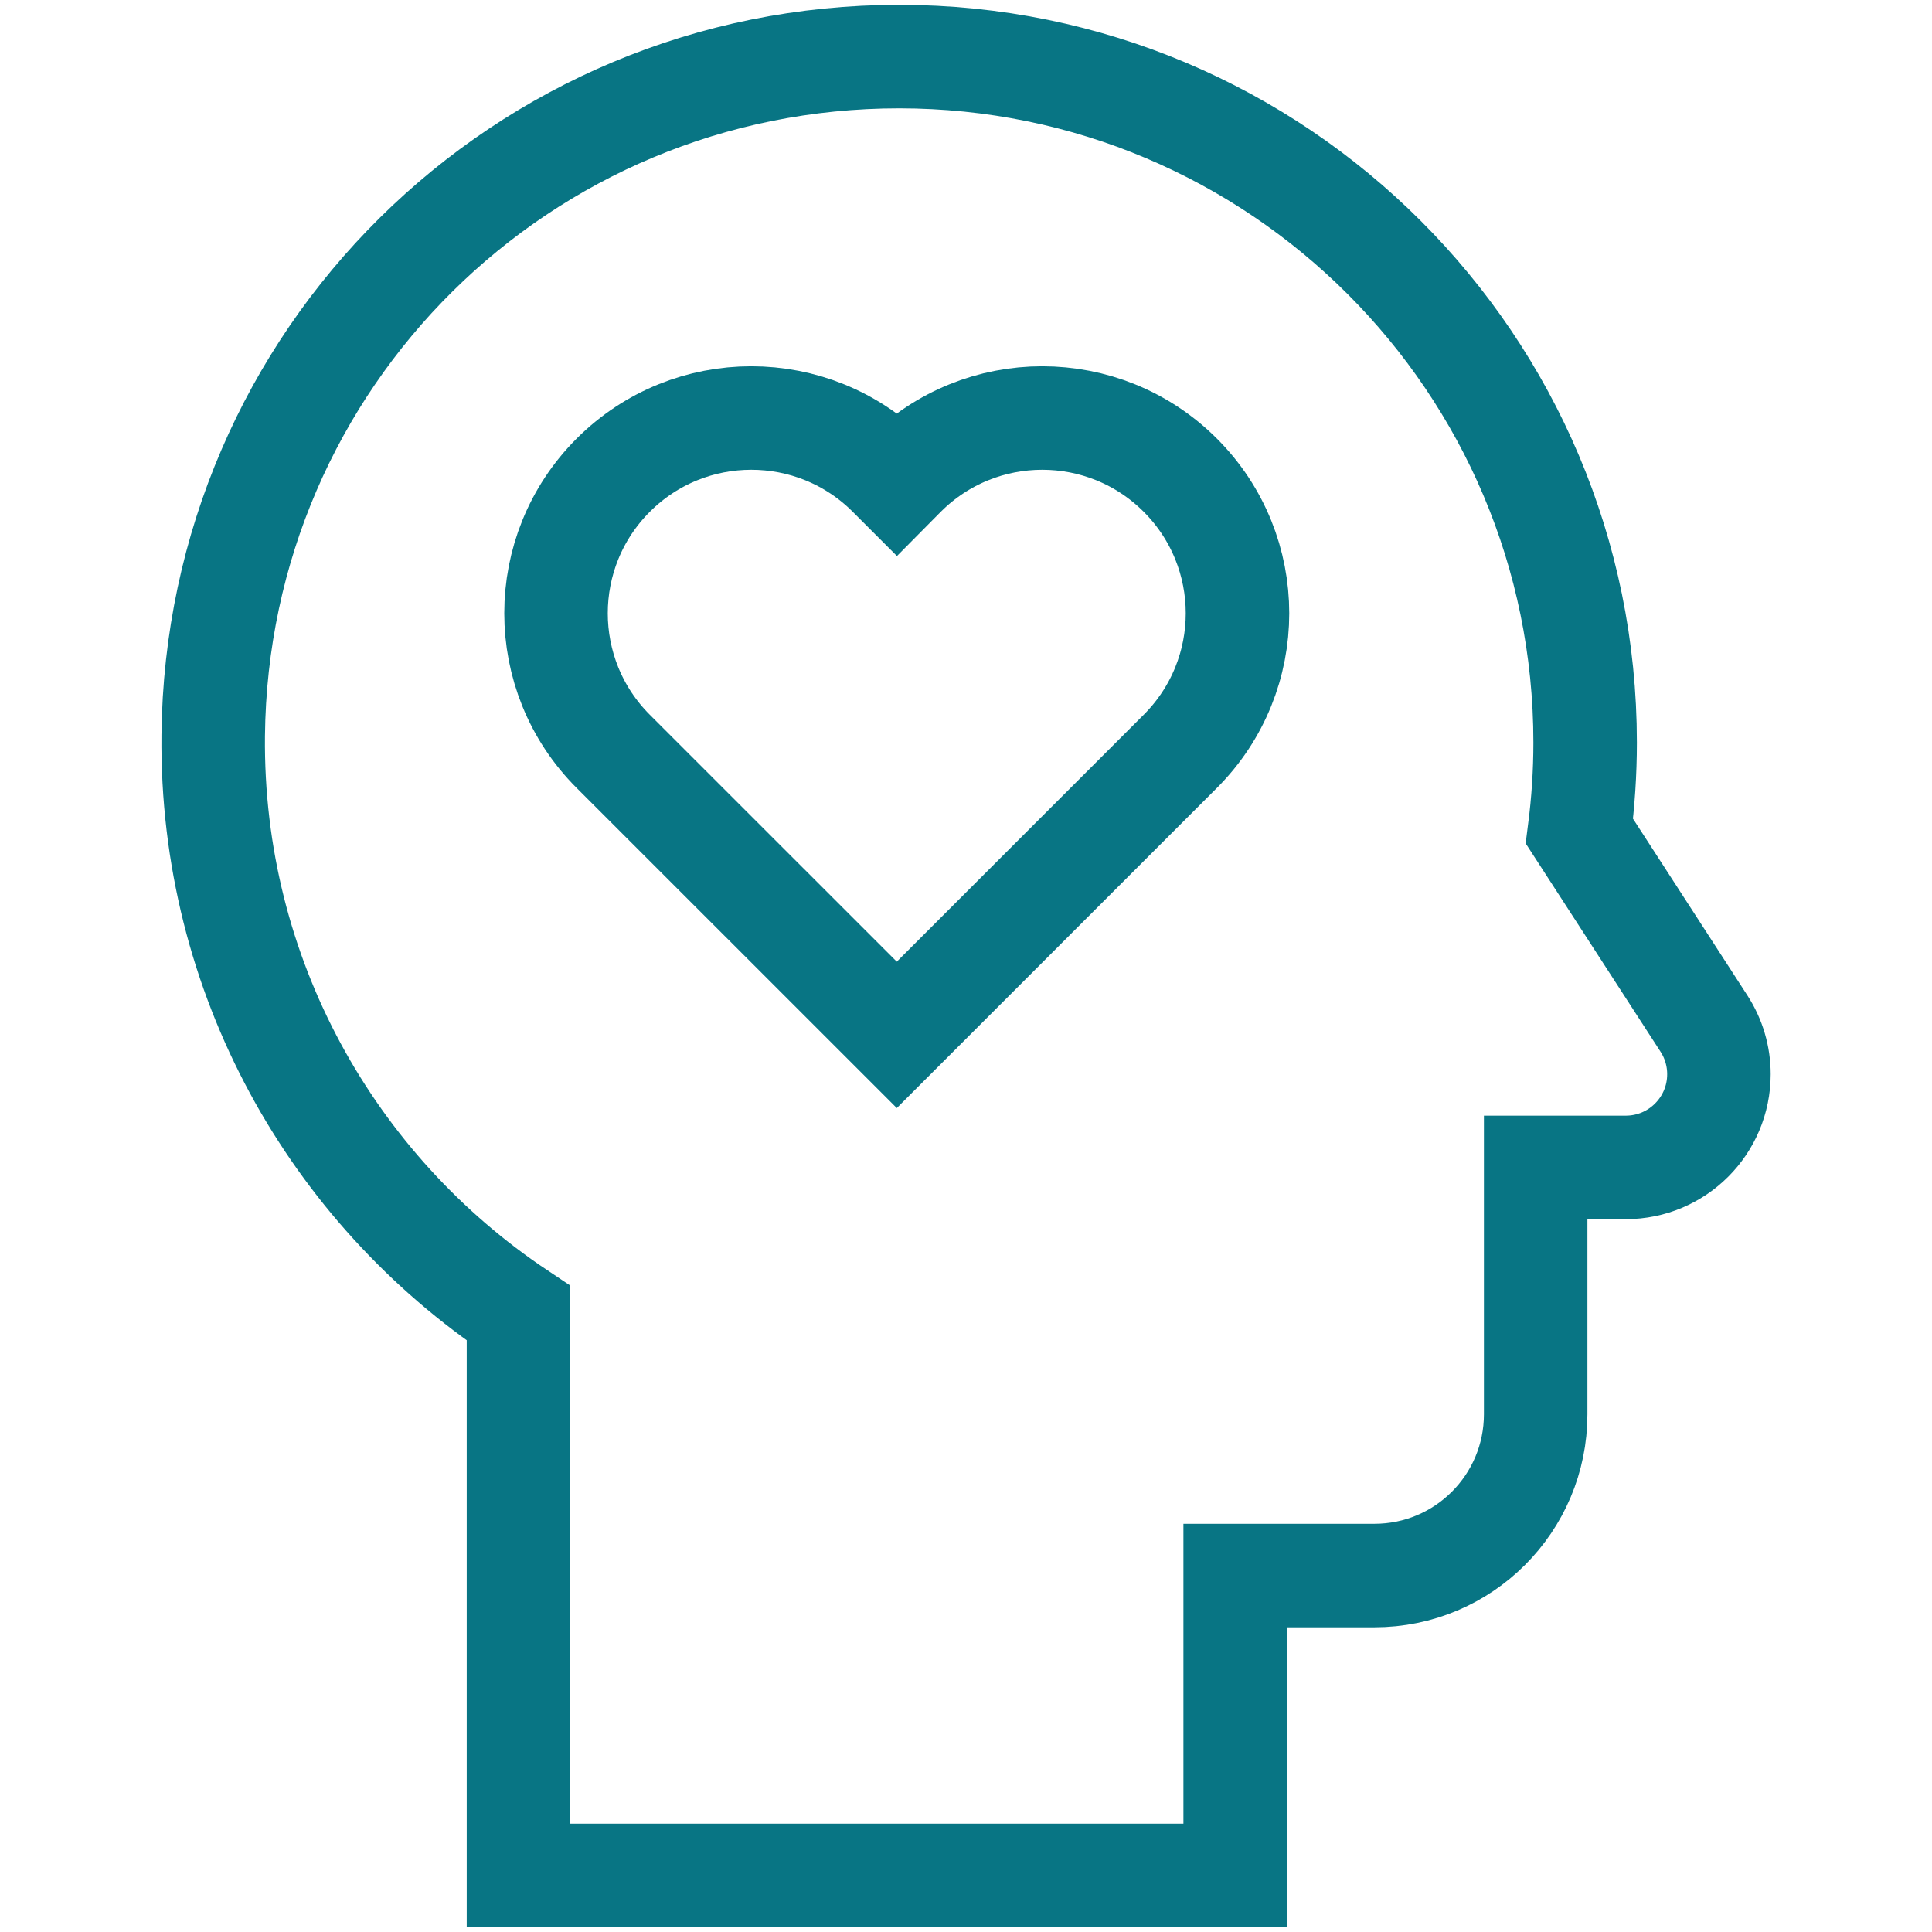
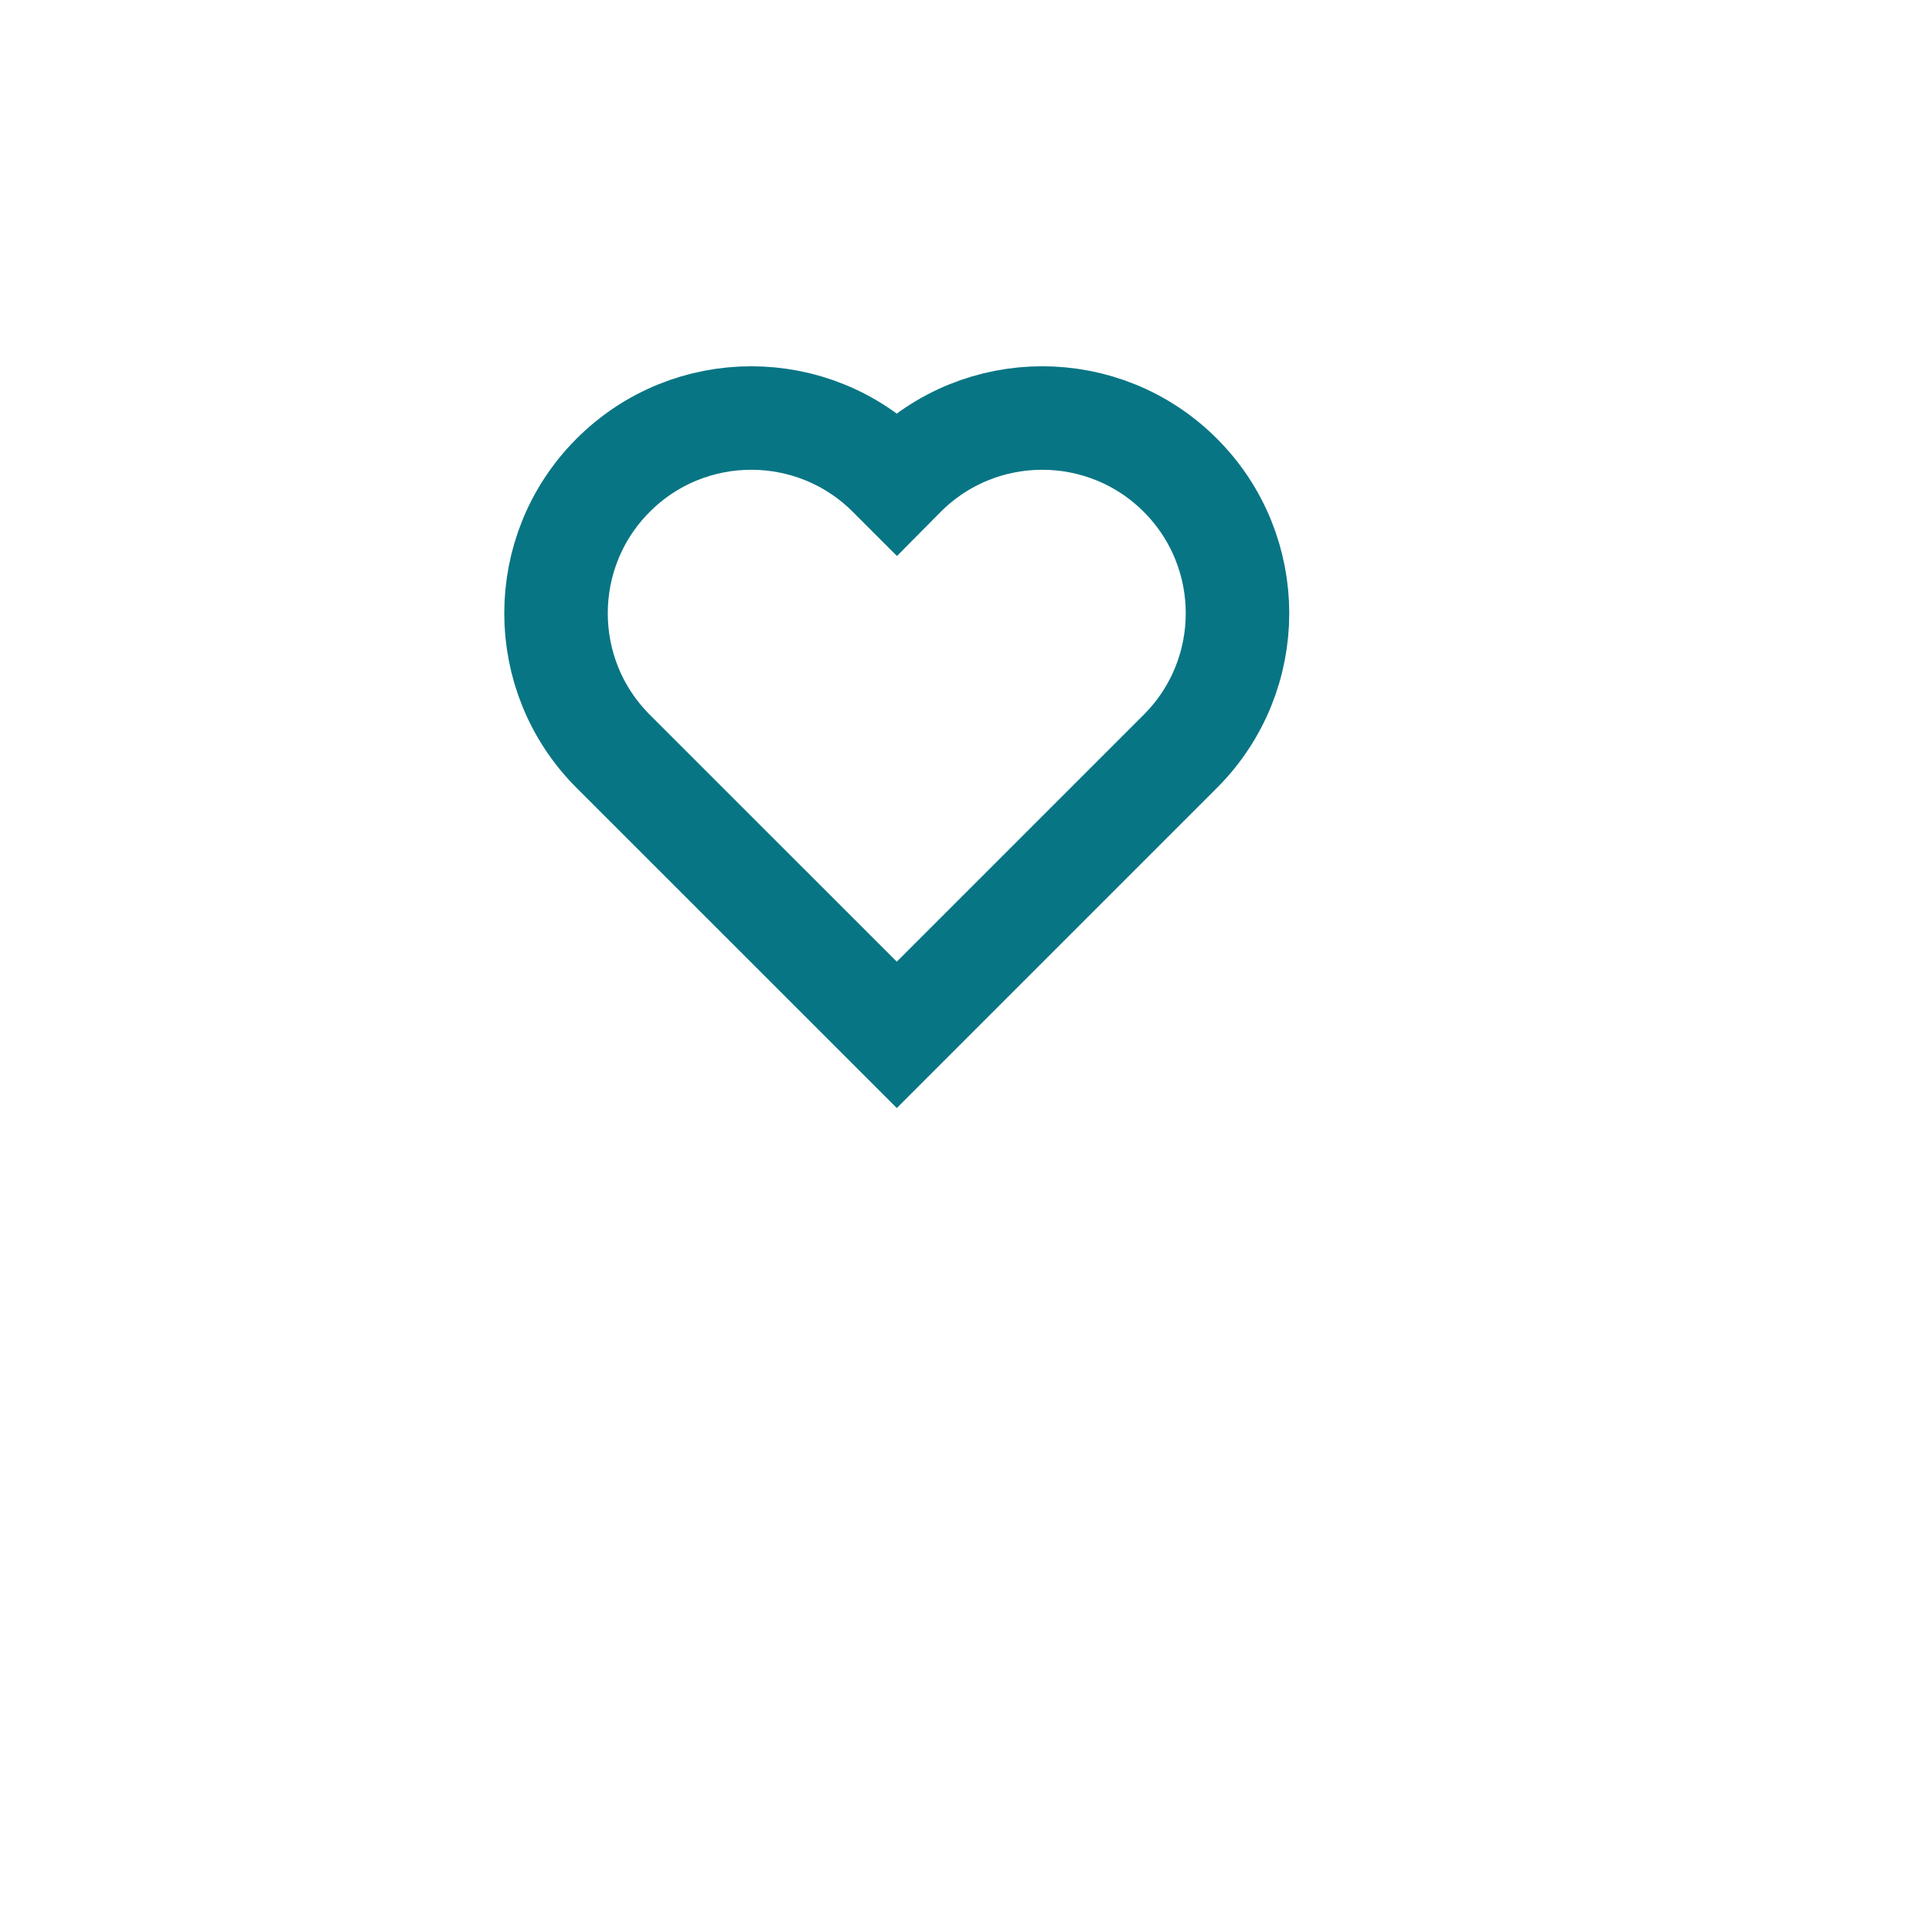
<svg xmlns="http://www.w3.org/2000/svg" width="28" height="28" viewBox="0 0 28 28" fill="none">
  <path d="M12.997 14.998L17.106 10.889C18.211 9.784 18.211 7.992 17.106 6.887L17.106 6.887C16.001 5.782 14.209 5.782 13.104 6.887L12.997 6.995L12.889 6.887C11.784 5.782 9.992 5.782 8.887 6.887C7.782 7.992 7.782 9.784 8.887 10.889L12.997 14.998Z" stroke="#087584" stroke-width="1.5" stroke-miterlimit="10" />
-   <path d="M22.89 12.046C22.944 11.626 22.973 11.197 22.973 10.762C22.973 5.271 18.522 0.82 13.031 0.82C7.565 0.82 3.145 5.193 3.09 10.66C3.055 14.151 4.82 17.232 7.514 19.032V27.18H17.901V22.834H19.919C21.21 22.834 22.256 21.788 22.256 20.497V16.919H23.561C24.308 16.919 24.912 16.314 24.912 15.568C24.912 15.307 24.837 15.053 24.695 14.834L22.89 12.046Z" stroke="#087584" stroke-width="1.5" stroke-miterlimit="10" />
</svg>